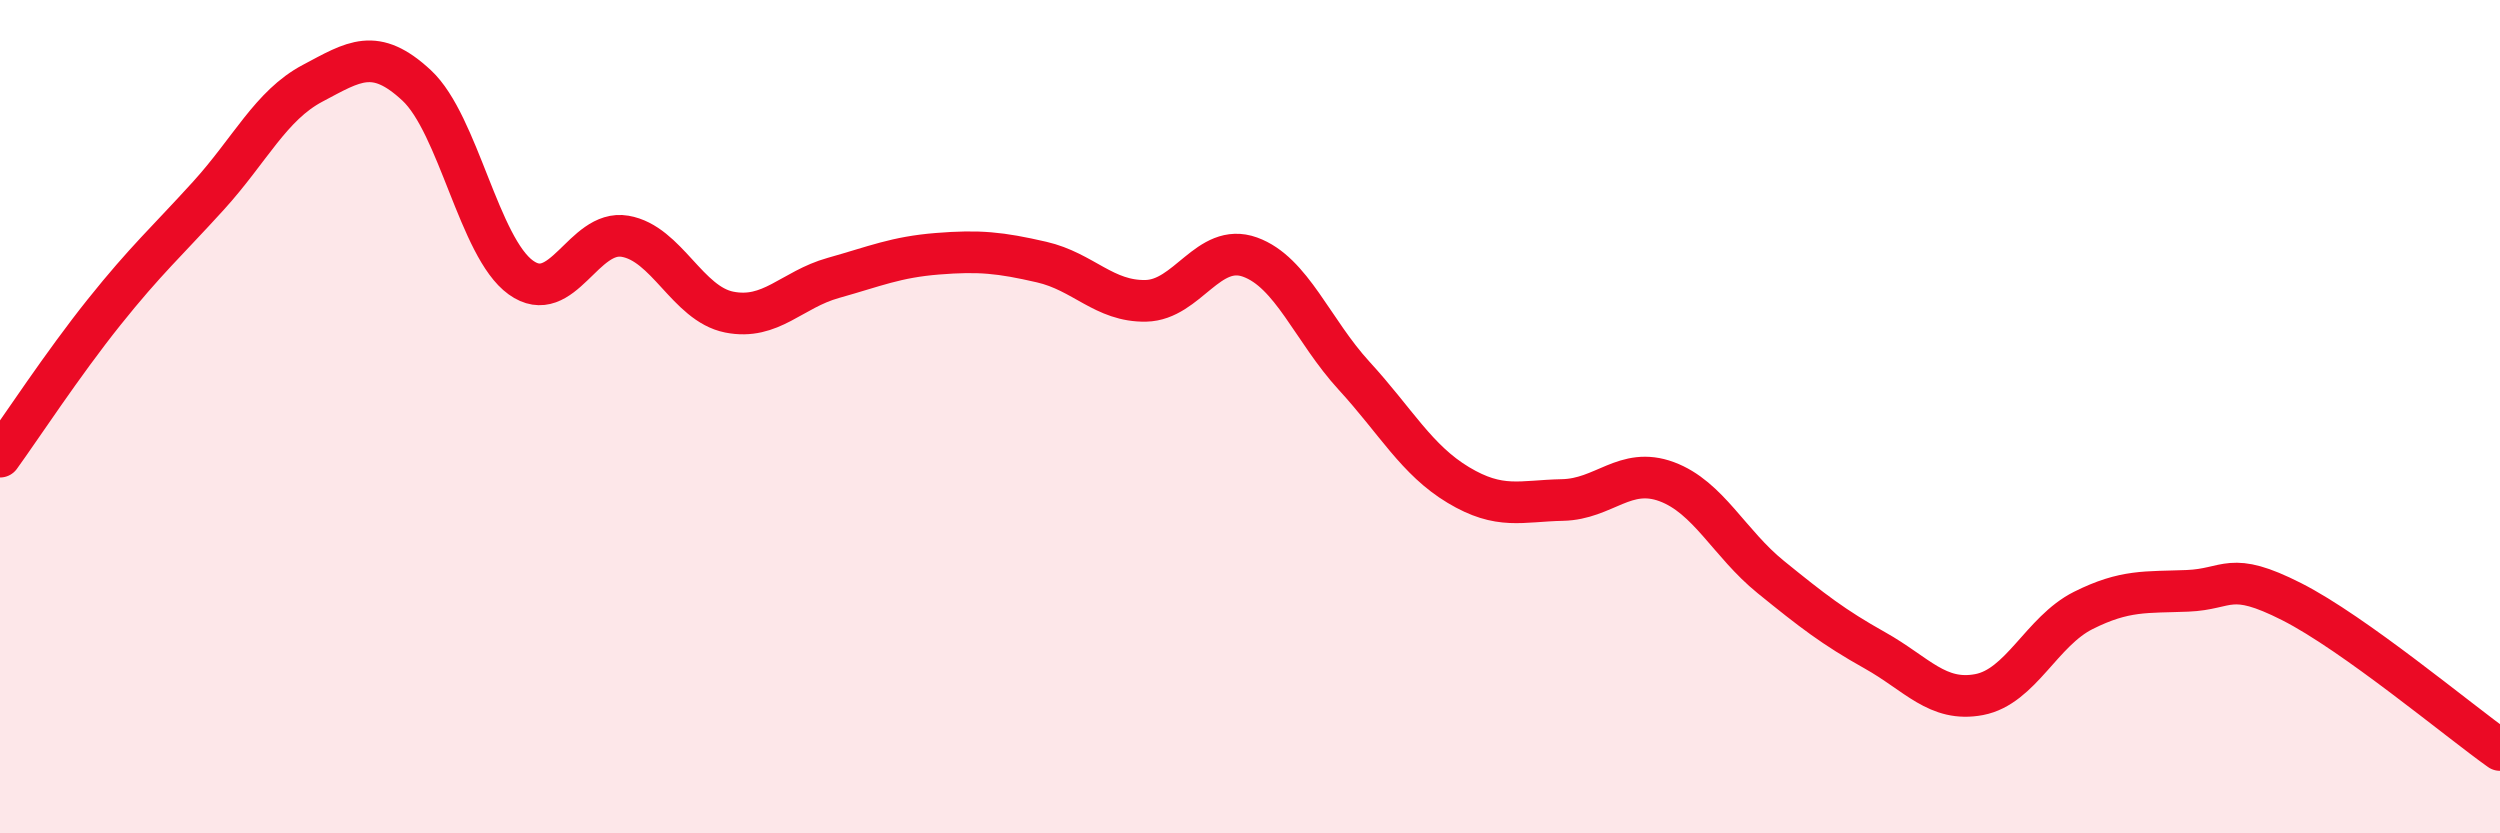
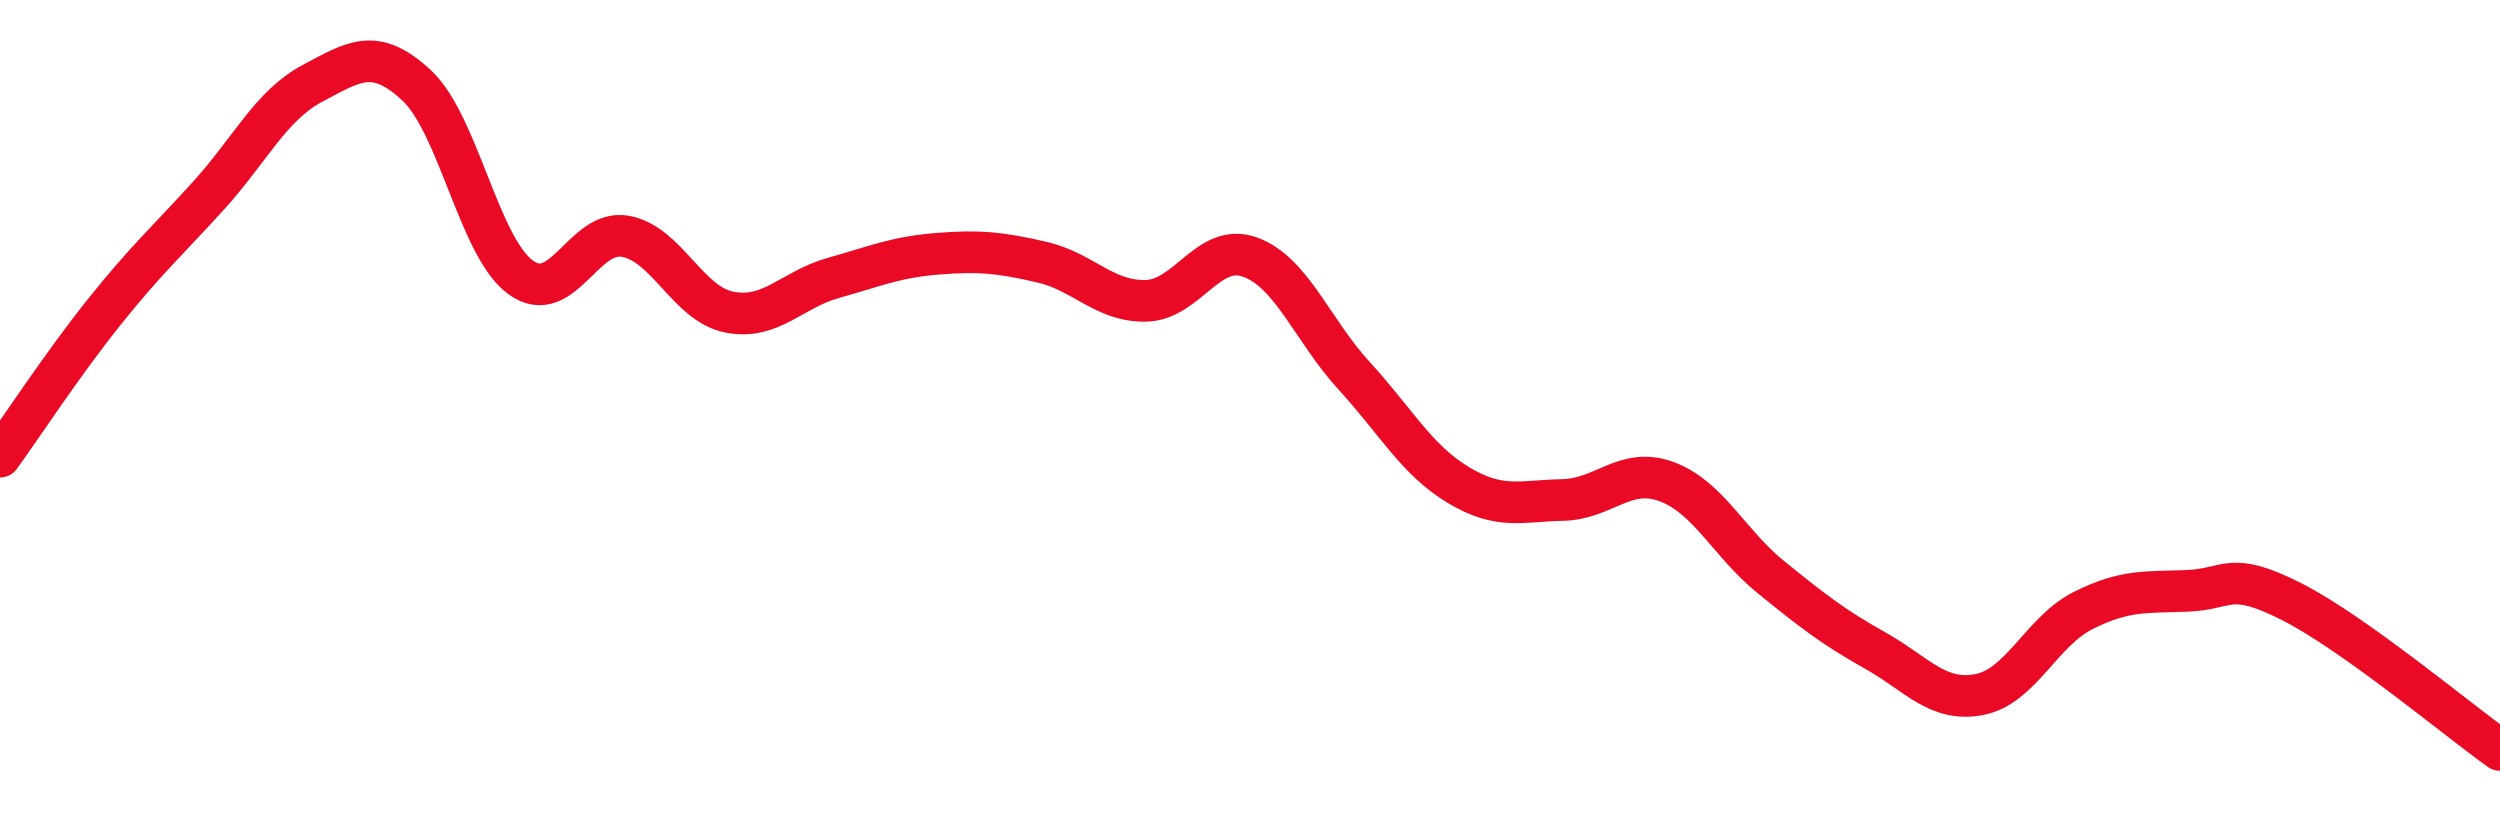
<svg xmlns="http://www.w3.org/2000/svg" width="60" height="20" viewBox="0 0 60 20">
-   <path d="M 0,10.96 C 0.5,10.27 1.5,8.74 2.5,7.49 C 3.5,6.24 4,5.8 5,4.7 C 6,3.6 6.5,2.53 7.5,2 C 8.5,1.47 9,1.12 10,2.05 C 11,2.98 11.5,5.94 12.5,6.66 C 13.5,7.38 14,5.5 15,5.67 C 16,5.84 16.5,7.29 17.5,7.49 C 18.5,7.69 19,6.95 20,6.67 C 21,6.39 21.5,6.17 22.5,6.09 C 23.5,6.01 24,6.06 25,6.29 C 26,6.52 26.5,7.24 27.5,7.22 C 28.5,7.2 29,5.81 30,6.17 C 31,6.53 31.5,7.93 32.5,9.02 C 33.5,10.11 34,11.04 35,11.64 C 36,12.24 36.5,12.02 37.5,12 C 38.5,11.98 39,11.19 40,11.56 C 41,11.93 41.5,13.04 42.5,13.85 C 43.5,14.66 44,15.05 45,15.61 C 46,16.17 46.5,16.86 47.5,16.67 C 48.5,16.48 49,15.15 50,14.65 C 51,14.15 51.5,14.22 52.5,14.18 C 53.5,14.14 53.5,13.68 55,14.44 C 56.5,15.2 59,17.29 60,18L60 20L0 20Z" fill="#EB0A25" opacity="0.1" stroke-linecap="round" stroke-linejoin="round" />
  <path d="M 0,10.96 C 0.5,10.27 1.5,8.74 2.5,7.49 C 3.5,6.24 4,5.8 5,4.7 C 6,3.6 6.5,2.53 7.5,2 C 8.5,1.47 9,1.12 10,2.05 C 11,2.98 11.5,5.94 12.5,6.66 C 13.5,7.38 14,5.5 15,5.67 C 16,5.84 16.5,7.29 17.5,7.49 C 18.5,7.69 19,6.95 20,6.67 C 21,6.39 21.5,6.17 22.5,6.09 C 23.5,6.01 24,6.06 25,6.29 C 26,6.52 26.5,7.24 27.5,7.22 C 28.5,7.2 29,5.81 30,6.17 C 31,6.53 31.5,7.93 32.5,9.02 C 33.5,10.11 34,11.04 35,11.64 C 36,12.24 36.5,12.02 37.5,12 C 38.5,11.98 39,11.19 40,11.56 C 41,11.93 41.5,13.04 42.5,13.85 C 43.5,14.66 44,15.05 45,15.61 C 46,16.17 46.5,16.86 47.5,16.67 C 48.5,16.48 49,15.15 50,14.65 C 51,14.15 51.5,14.22 52.5,14.18 C 53.5,14.14 53.5,13.68 55,14.44 C 56.5,15.2 59,17.29 60,18" stroke="#EB0A25" stroke-width="1" fill="none" stroke-linecap="round" stroke-linejoin="round" />
</svg>